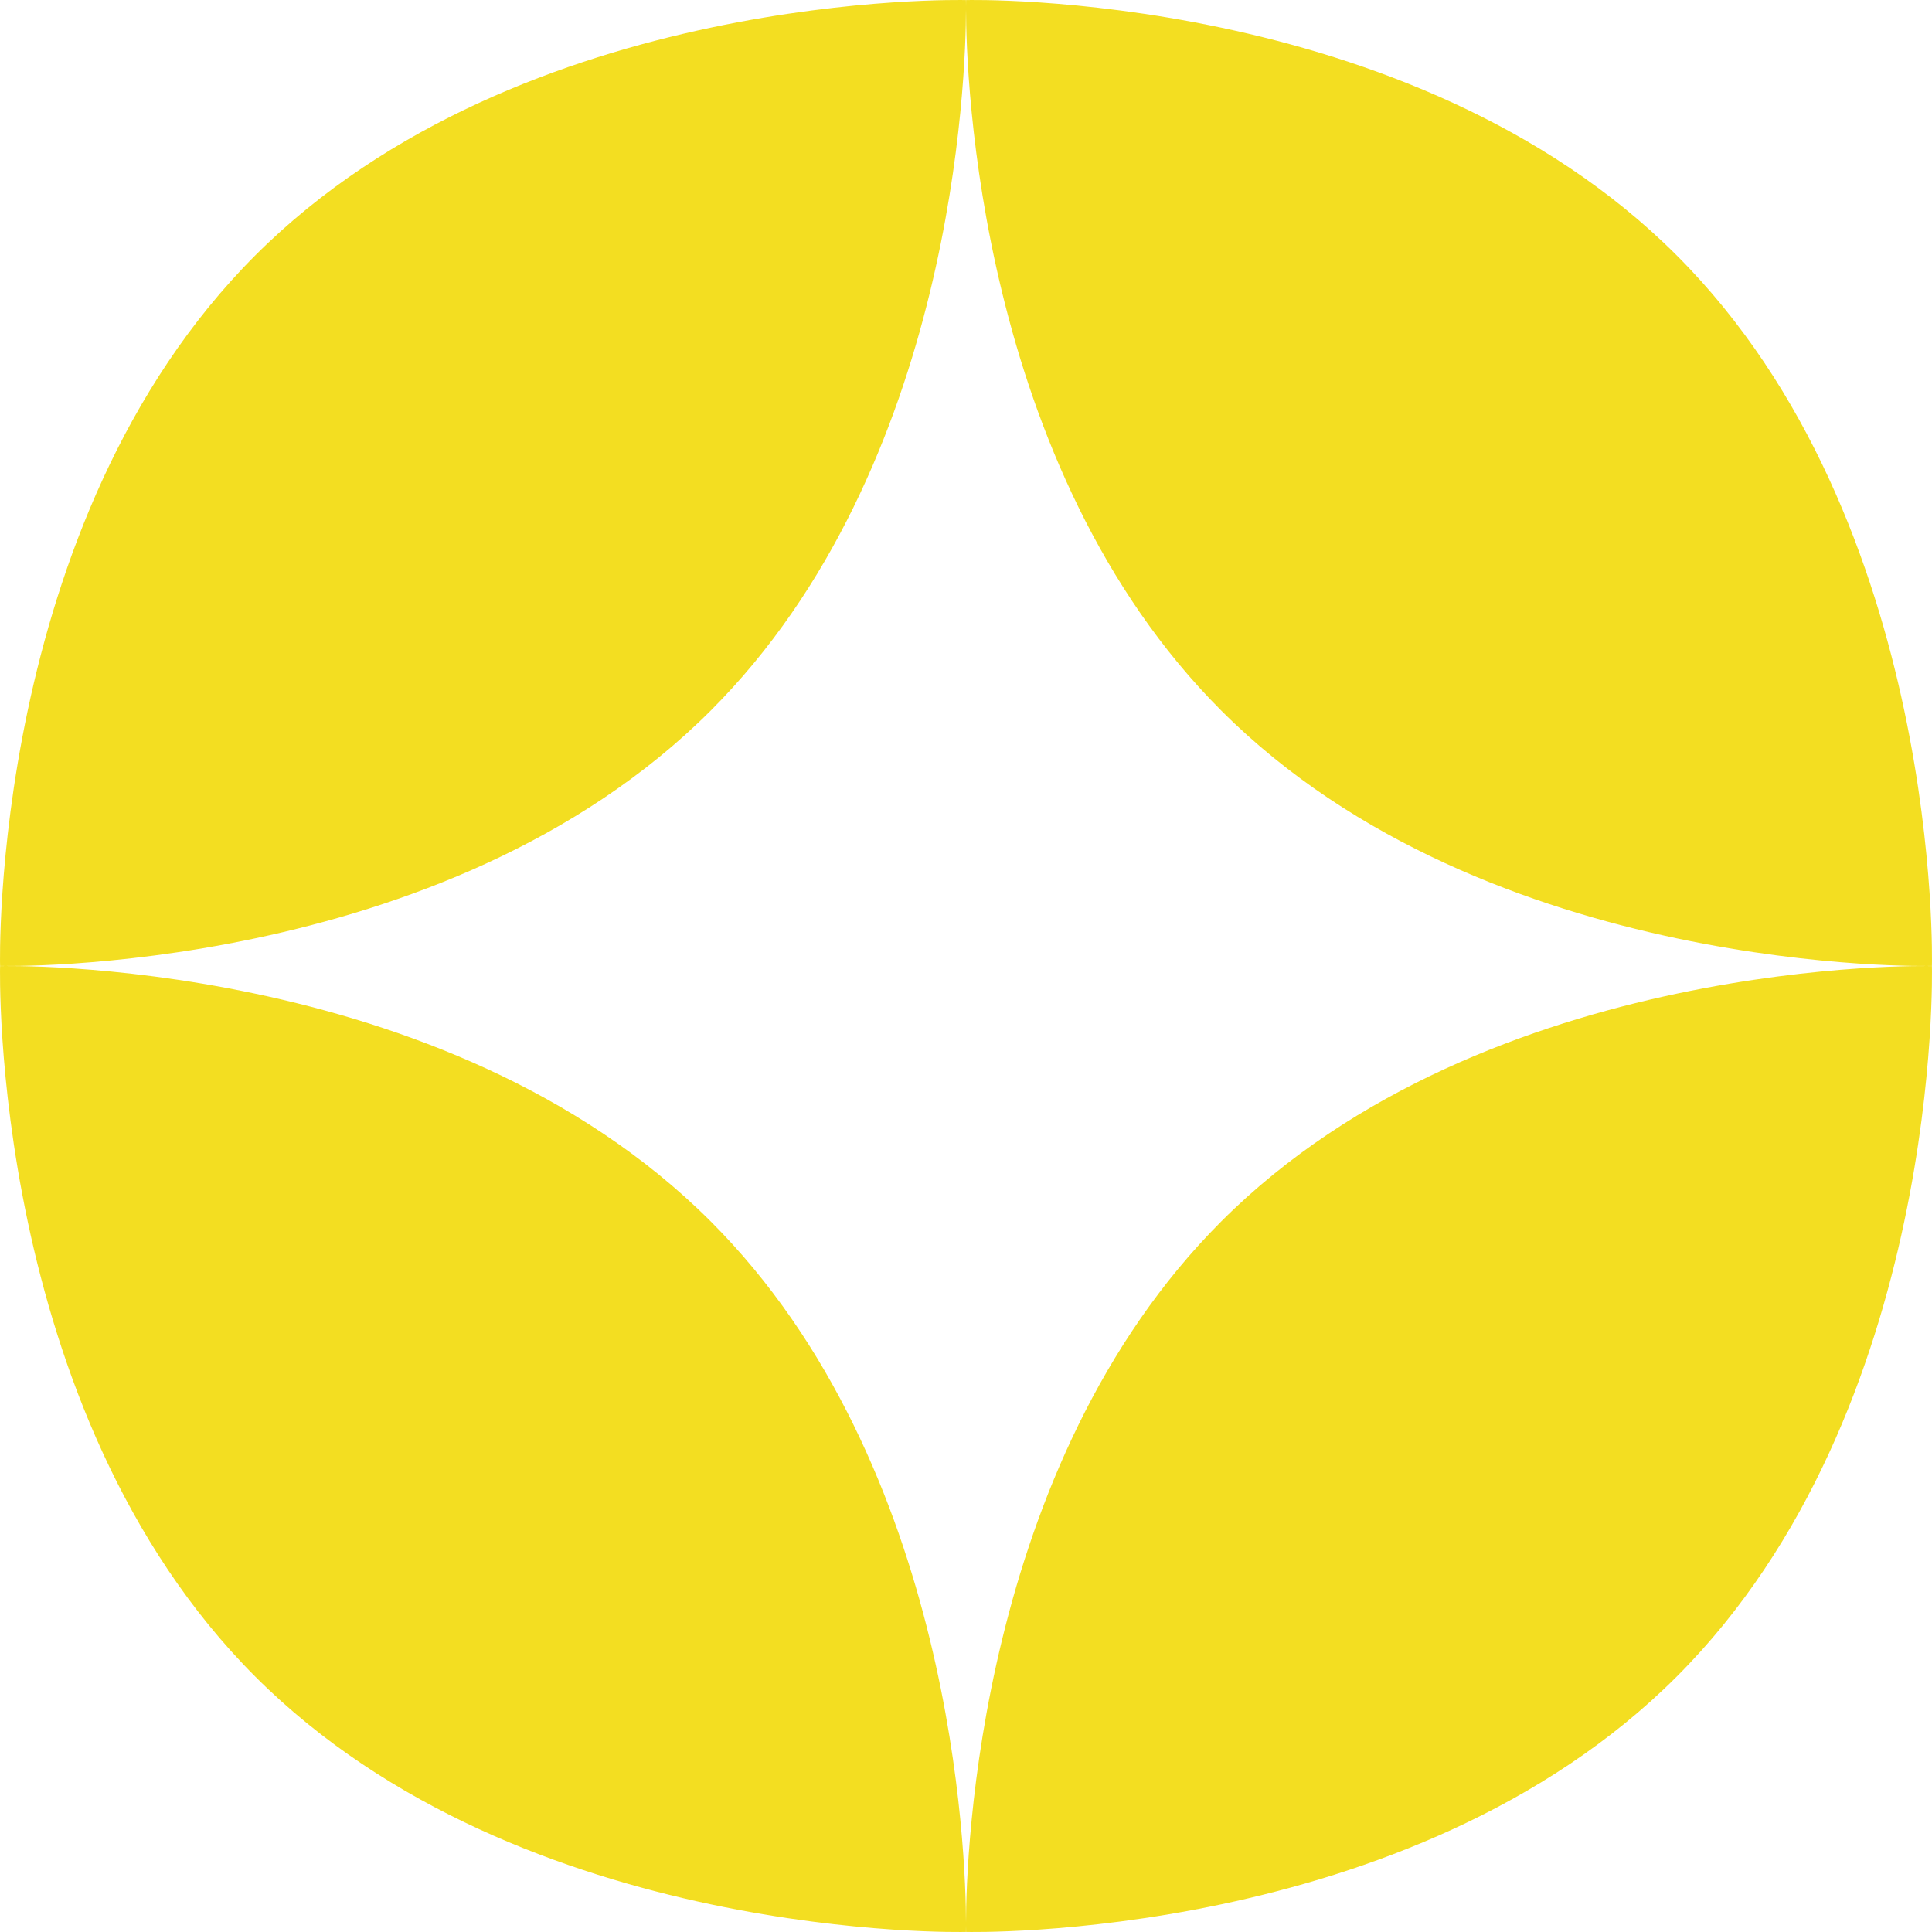
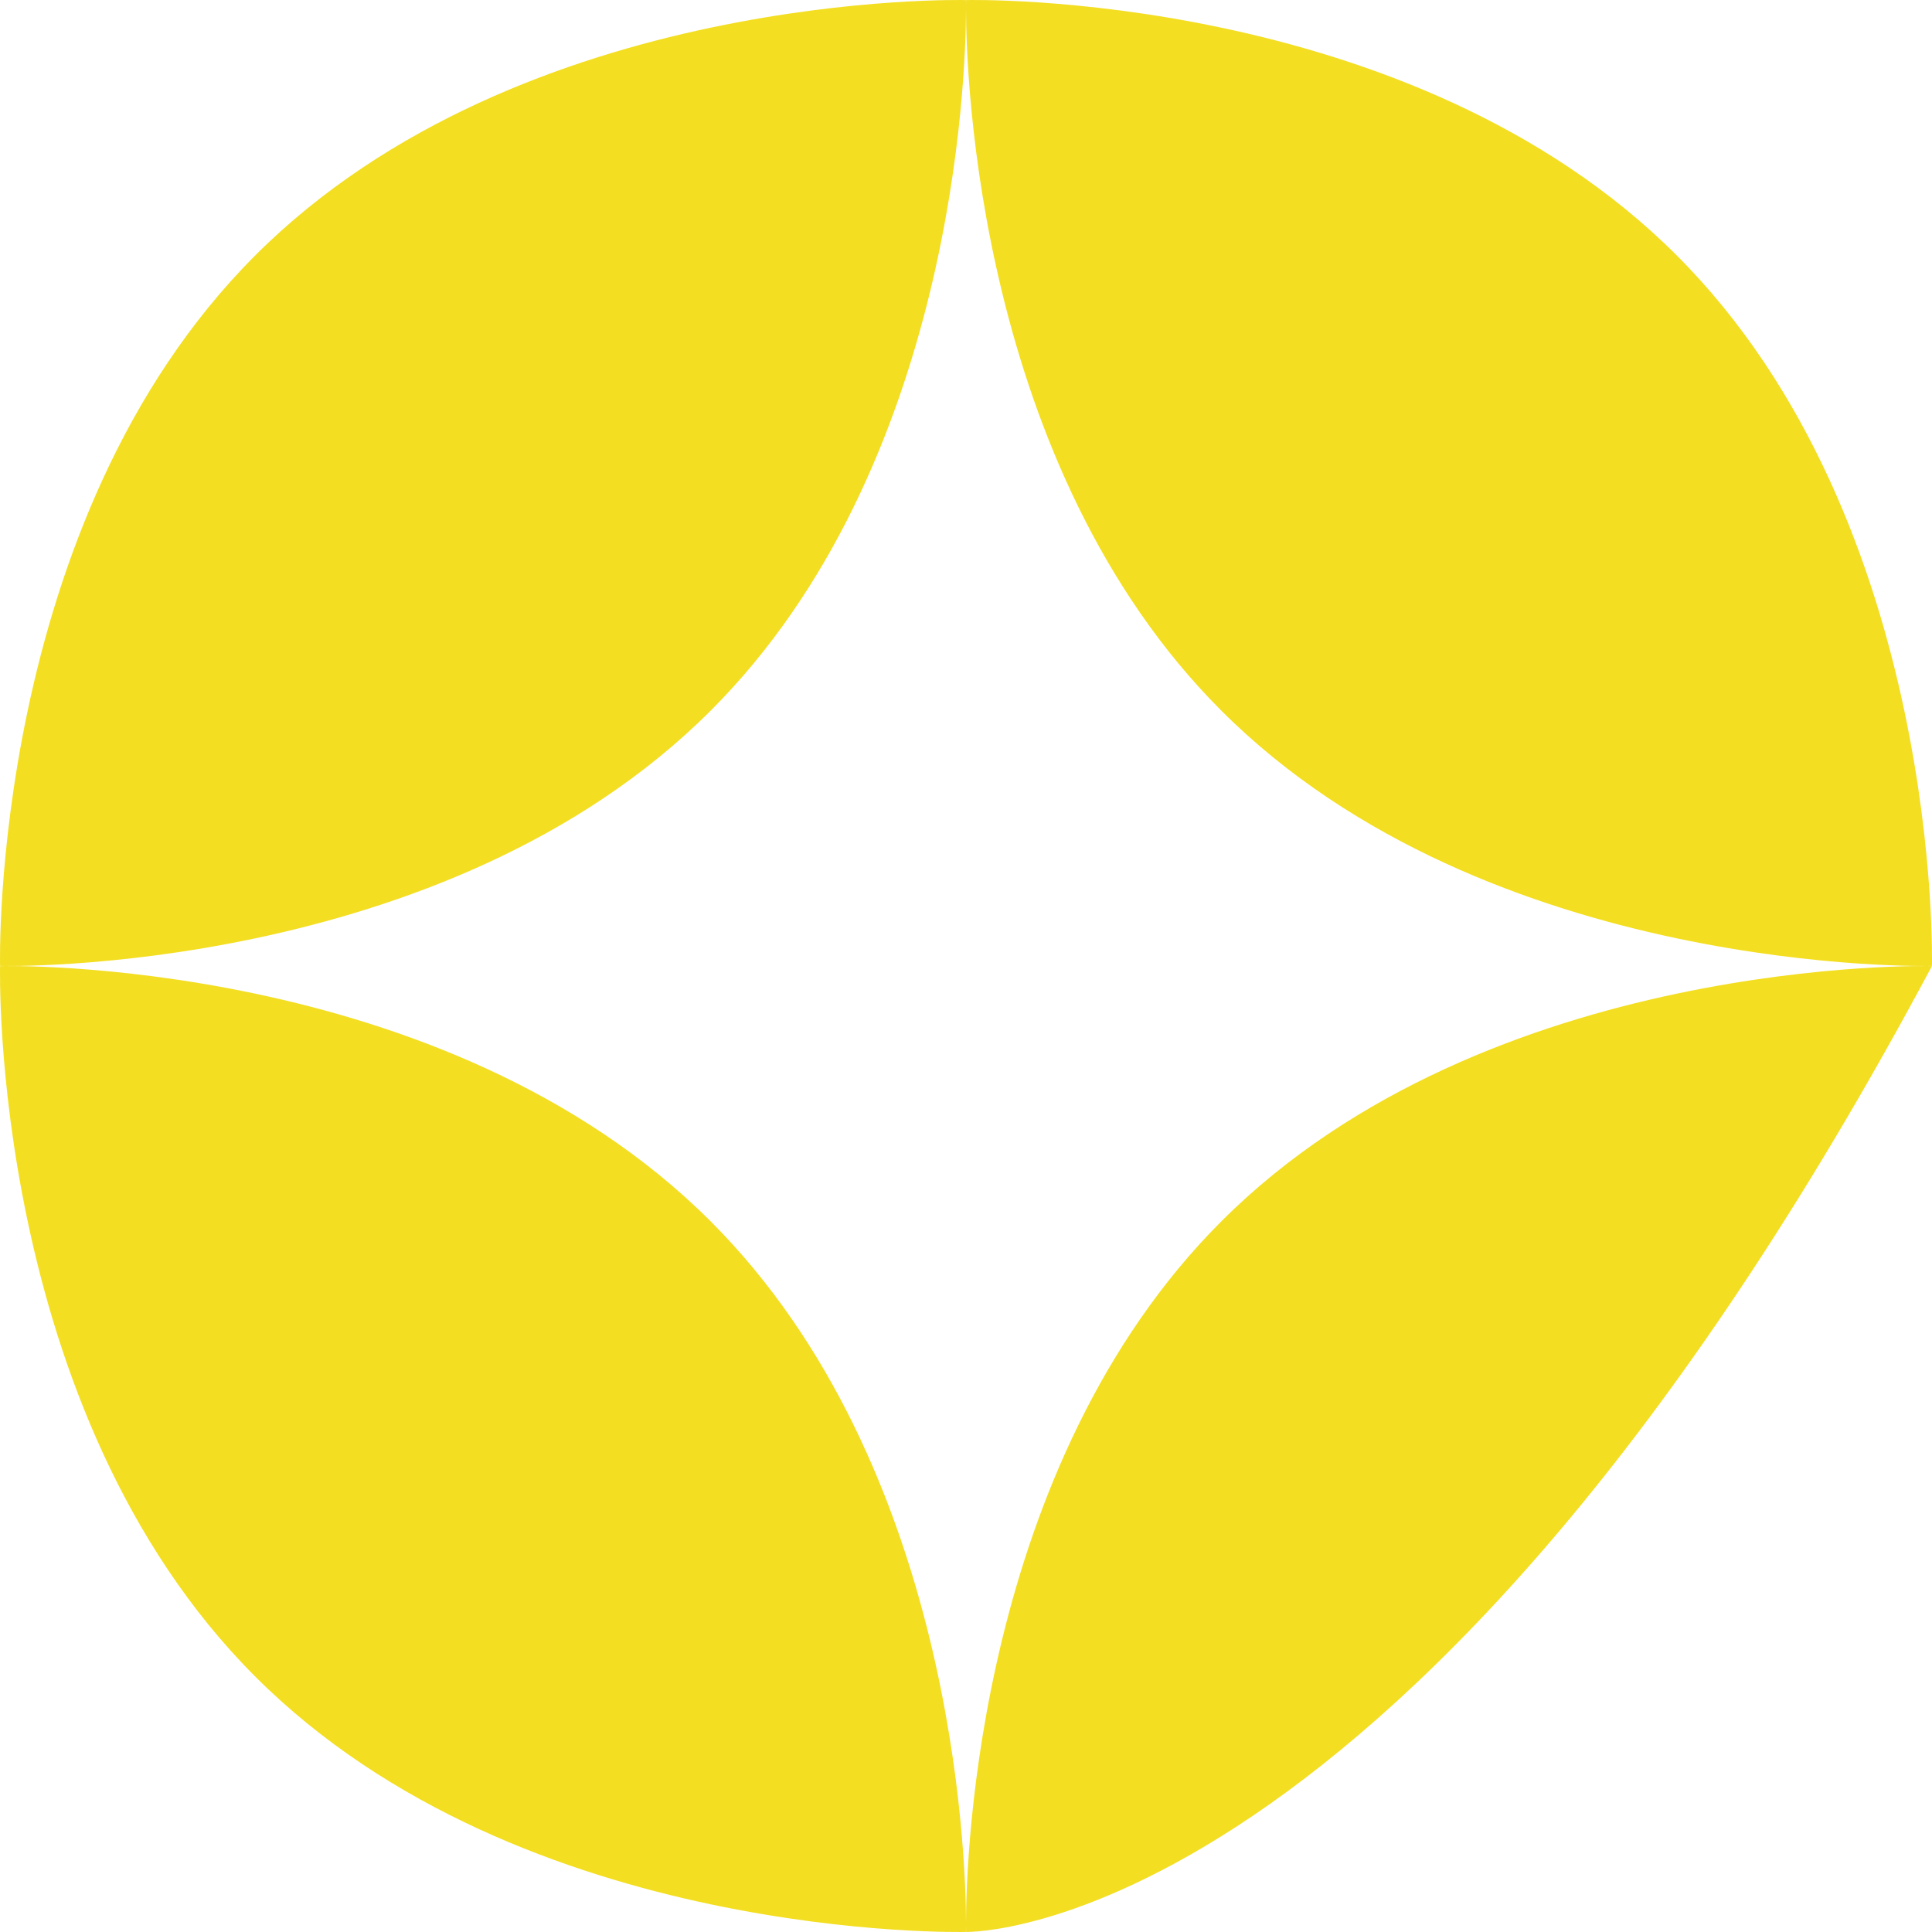
<svg xmlns="http://www.w3.org/2000/svg" width="128" height="128" viewBox="0 0 128 128" fill="none">
-   <path fill-rule="evenodd" clip-rule="evenodd" d="M127.995 63.995C127.995 63.995 128.754 34.587 111.083 16.916C93.413 -0.754 64.005 0.005 64.005 0.005C64.005 0.005 64.001 0.156 64 0.444C64 0.322 63.999 0.225 63.998 0.153C63.997 0.055 63.995 0.005 63.995 0.005C63.995 0.005 34.587 -0.754 16.916 16.916C-0.754 34.587 0.005 63.995 0.005 63.995C0.005 63.995 29.413 64.754 47.083 47.083C63.235 30.932 63.99 4.975 64 0.631C64.011 4.975 64.766 30.932 80.917 47.083C98.587 64.754 127.995 63.995 127.995 63.995ZM16.916 111.083C-0.754 93.413 0.005 64.005 0.005 64.005C0.005 64.005 29.413 63.246 47.083 80.917C63.235 97.068 63.99 123.025 64 127.369C64.011 123.025 64.766 97.068 80.917 80.917C98.587 63.246 127.995 64.005 127.995 64.005C127.995 64.005 128.754 93.413 111.083 111.083C93.413 128.754 64.005 127.995 64.005 127.995C64.005 127.995 64.001 127.844 64 127.556C63.999 127.844 63.995 127.995 63.995 127.995C63.995 127.995 34.587 128.754 16.916 111.083Z" fill="#F3DE21" />
+   <path fill-rule="evenodd" clip-rule="evenodd" d="M127.995 63.995C127.995 63.995 128.754 34.587 111.083 16.916C93.413 -0.754 64.005 0.005 64.005 0.005C64.005 0.005 64.001 0.156 64 0.444C64 0.322 63.999 0.225 63.998 0.153C63.997 0.055 63.995 0.005 63.995 0.005C63.995 0.005 34.587 -0.754 16.916 16.916C-0.754 34.587 0.005 63.995 0.005 63.995C0.005 63.995 29.413 64.754 47.083 47.083C63.235 30.932 63.99 4.975 64 0.631C64.011 4.975 64.766 30.932 80.917 47.083C98.587 64.754 127.995 63.995 127.995 63.995ZM16.916 111.083C-0.754 93.413 0.005 64.005 0.005 64.005C0.005 64.005 29.413 63.246 47.083 80.917C63.235 97.068 63.99 123.025 64 127.369C64.011 123.025 64.766 97.068 80.917 80.917C98.587 63.246 127.995 64.005 127.995 64.005C93.413 128.754 64.005 127.995 64.005 127.995C64.005 127.995 64.001 127.844 64 127.556C63.999 127.844 63.995 127.995 63.995 127.995C63.995 127.995 34.587 128.754 16.916 111.083Z" fill="#F3DE21" />
</svg>